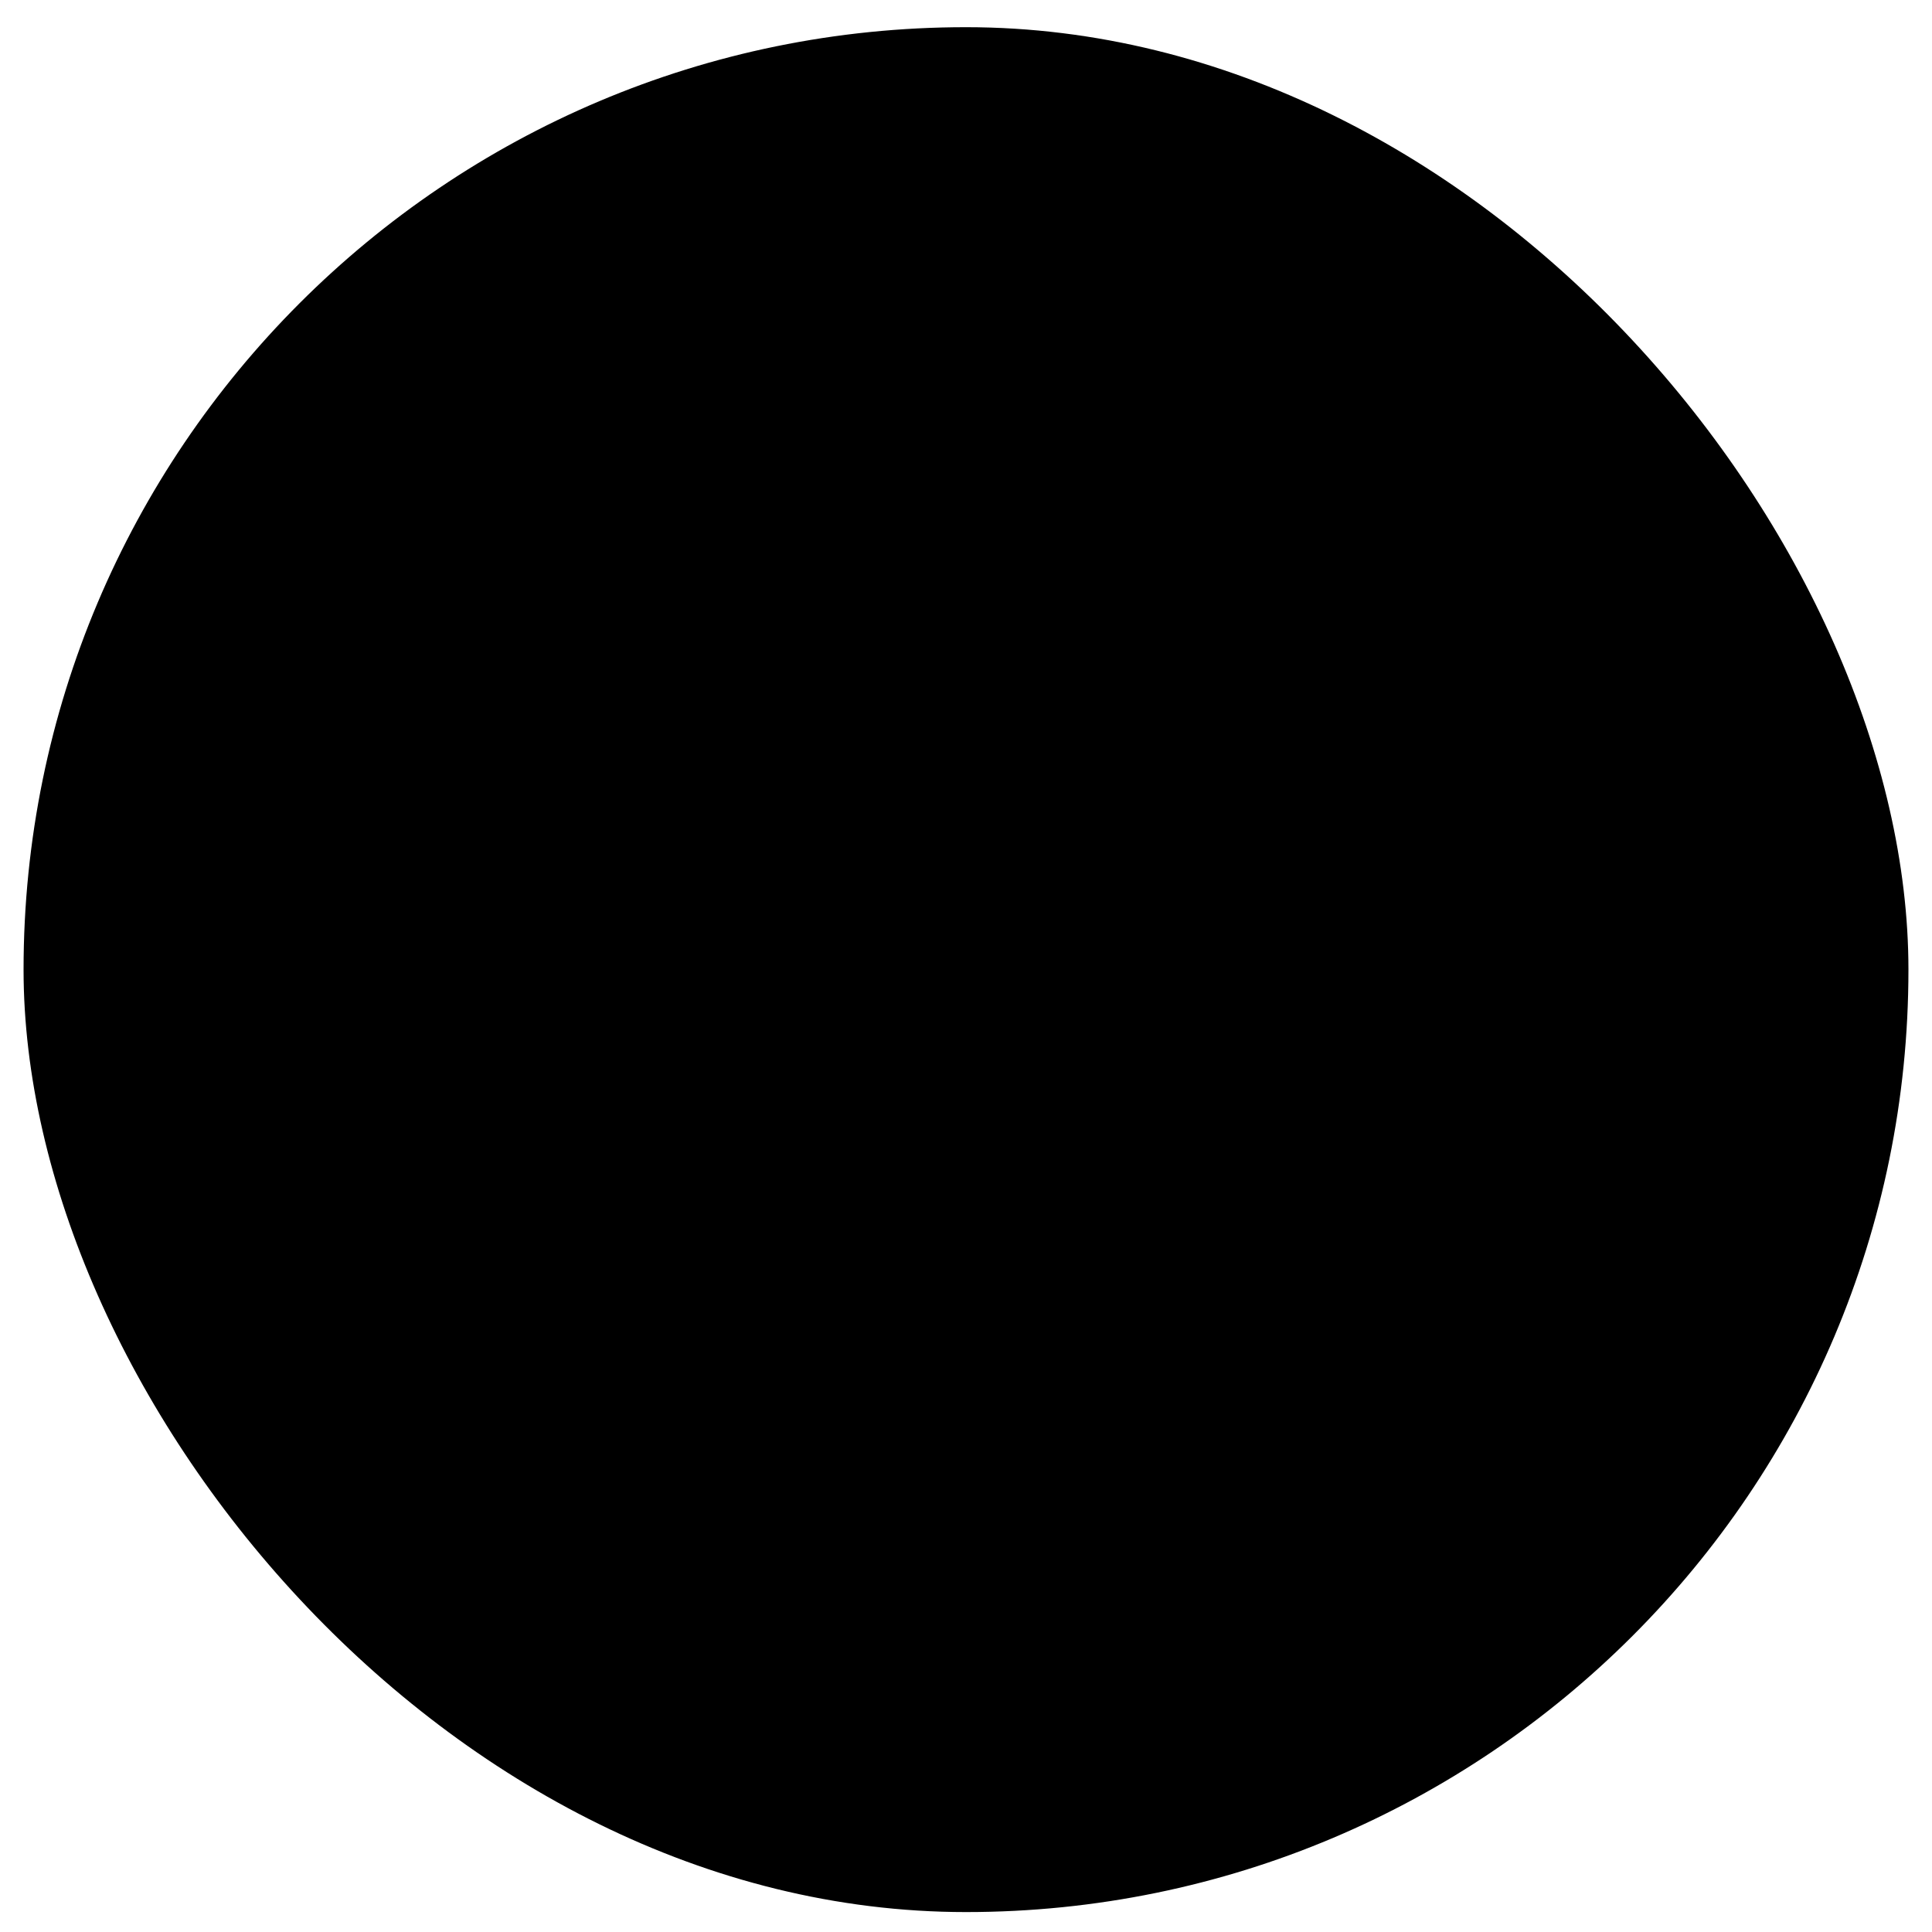
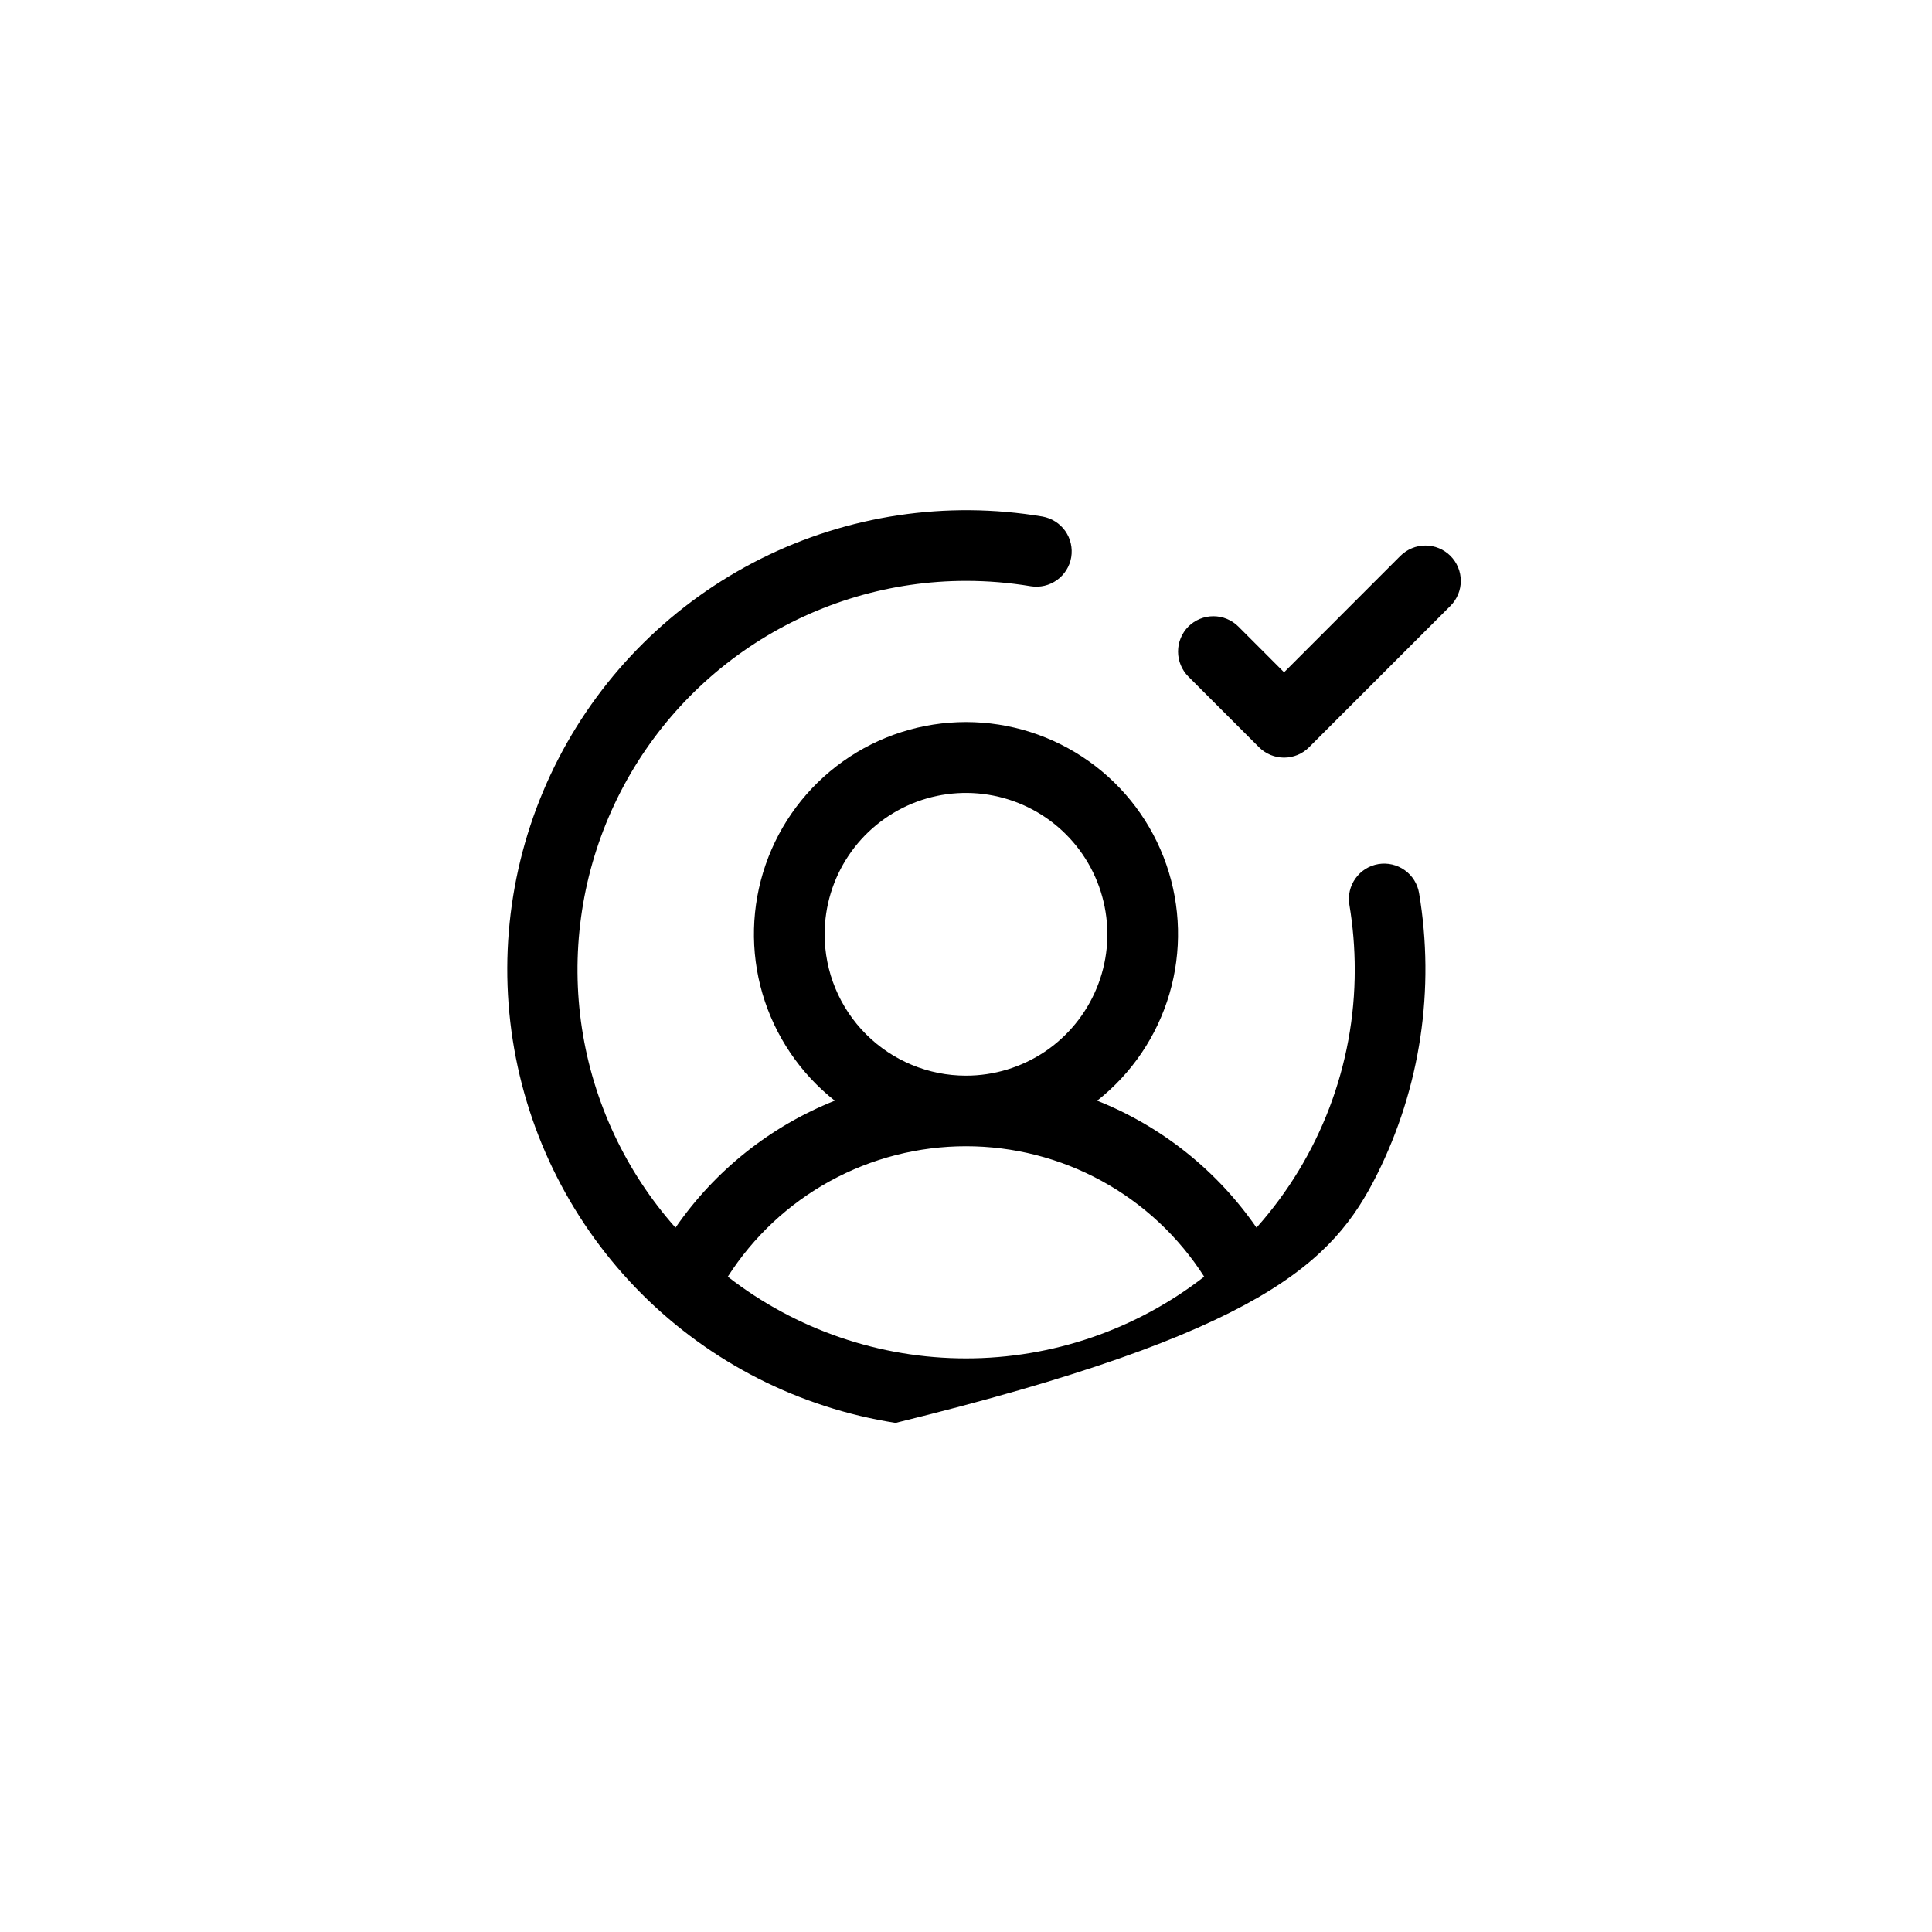
<svg xmlns="http://www.w3.org/2000/svg" width="41" height="41" viewBox="0 0 41 41" fill="none">
-   <rect x="0.5" y="0.577" width="40" height="40" rx="20" fill="#E3ECFF" style="fill:#E3ECFF;fill:color(display-p3 0.892 0.924 0.999);fill-opacity:1;" />
-   <path d="M29.252 18.337C29.055 18.37 28.88 18.48 28.765 18.642C28.649 18.804 28.603 19.005 28.636 19.201C28.712 19.656 28.75 20.116 28.75 20.577C28.752 22.597 28.009 24.546 26.665 26.053C25.828 24.841 24.652 23.903 23.284 23.358C24.019 22.779 24.555 21.986 24.818 21.088C25.081 20.19 25.058 19.233 24.752 18.349C24.446 17.465 23.872 16.699 23.11 16.157C22.347 15.614 21.435 15.323 20.5 15.323C19.564 15.323 18.652 15.614 17.89 16.157C17.128 16.699 16.554 17.465 16.248 18.349C15.942 19.233 15.918 20.19 16.181 21.088C16.445 21.986 16.981 22.779 17.715 23.358C16.348 23.903 15.171 24.841 14.335 26.053C13.28 24.864 12.591 23.396 12.35 21.825C12.11 20.254 12.329 18.647 12.98 17.197C13.631 15.747 14.687 14.516 16.021 13.652C17.355 12.788 18.91 12.328 20.5 12.327C20.961 12.327 21.421 12.365 21.876 12.441C22.071 12.472 22.271 12.425 22.431 12.309C22.592 12.194 22.7 12.02 22.733 11.825C22.765 11.63 22.72 11.43 22.606 11.268C22.492 11.107 22.318 10.997 22.124 10.962C20.087 10.62 17.994 10.933 16.147 11.857C14.3 12.782 12.795 14.269 11.848 16.105C10.902 17.941 10.563 20.03 10.881 22.071C11.199 24.111 12.158 25.998 13.618 27.459C15.079 28.919 16.966 29.878 19.006 30.196C21.047 30.514 23.136 30.175 24.972 29.229C26.808 28.282 28.295 26.777 29.22 24.93C30.144 23.083 30.457 20.99 30.115 18.953C30.082 18.757 29.973 18.582 29.811 18.467C29.649 18.351 29.448 18.305 29.252 18.337ZM17.5 19.827C17.5 19.234 17.676 18.654 18.006 18.16C18.335 17.667 18.804 17.283 19.352 17.055C19.9 16.828 20.503 16.769 21.085 16.885C21.667 17.001 22.202 17.286 22.621 17.706C23.041 18.125 23.326 18.66 23.442 19.242C23.558 19.824 23.499 20.427 23.271 20.975C23.044 21.523 22.66 21.992 22.167 22.322C21.673 22.651 21.093 22.827 20.5 22.827C19.704 22.827 18.941 22.511 18.379 21.948C17.816 21.386 17.5 20.623 17.5 19.827ZM15.445 27.093C15.988 26.244 16.735 25.546 17.618 25.062C18.502 24.578 19.493 24.325 20.5 24.325C21.507 24.325 22.498 24.578 23.381 25.062C24.265 25.546 25.012 26.244 25.555 27.093C24.11 28.217 22.331 28.827 20.5 28.827C18.669 28.827 16.89 28.217 15.445 27.093ZM30.78 12.858L27.78 15.858C27.711 15.928 27.628 15.983 27.537 16.021C27.446 16.058 27.349 16.078 27.25 16.078C27.151 16.078 27.054 16.058 26.963 16.021C26.872 15.983 26.789 15.928 26.719 15.858L25.219 14.358C25.15 14.288 25.094 14.205 25.057 14.114C25.019 14.023 25 13.926 25 13.827C25 13.729 25.019 13.631 25.057 13.54C25.094 13.449 25.15 13.366 25.219 13.296C25.36 13.156 25.551 13.077 25.75 13.077C25.848 13.077 25.946 13.096 26.037 13.134C26.128 13.172 26.211 13.227 26.28 13.296L27.25 14.267L29.719 11.796C29.789 11.727 29.872 11.672 29.963 11.634C30.054 11.596 30.151 11.577 30.25 11.577C30.348 11.577 30.446 11.596 30.537 11.634C30.628 11.672 30.711 11.727 30.78 11.796C30.85 11.866 30.905 11.949 30.943 12.04C30.981 12.131 31 12.229 31 12.327C31 12.426 30.981 12.523 30.943 12.614C30.905 12.705 30.85 12.788 30.78 12.858Z" fill="#11243E" style="fill:#11243E;fill:color(display-p3 0.067 0.141 0.243);fill-opacity:1;" />
+   <path d="M29.252 18.337C29.055 18.37 28.88 18.48 28.765 18.642C28.649 18.804 28.603 19.005 28.636 19.201C28.712 19.656 28.75 20.116 28.75 20.577C28.752 22.597 28.009 24.546 26.665 26.053C25.828 24.841 24.652 23.903 23.284 23.358C24.019 22.779 24.555 21.986 24.818 21.088C25.081 20.19 25.058 19.233 24.752 18.349C24.446 17.465 23.872 16.699 23.11 16.157C22.347 15.614 21.435 15.323 20.5 15.323C19.564 15.323 18.652 15.614 17.89 16.157C17.128 16.699 16.554 17.465 16.248 18.349C15.942 19.233 15.918 20.19 16.181 21.088C16.445 21.986 16.981 22.779 17.715 23.358C16.348 23.903 15.171 24.841 14.335 26.053C13.28 24.864 12.591 23.396 12.35 21.825C12.11 20.254 12.329 18.647 12.98 17.197C13.631 15.747 14.687 14.516 16.021 13.652C17.355 12.788 18.91 12.328 20.5 12.327C20.961 12.327 21.421 12.365 21.876 12.441C22.071 12.472 22.271 12.425 22.431 12.309C22.592 12.194 22.7 12.02 22.733 11.825C22.765 11.63 22.72 11.43 22.606 11.268C22.492 11.107 22.318 10.997 22.124 10.962C20.087 10.62 17.994 10.933 16.147 11.857C14.3 12.782 12.795 14.269 11.848 16.105C10.902 17.941 10.563 20.03 10.881 22.071C11.199 24.111 12.158 25.998 13.618 27.459C15.079 28.919 16.966 29.878 19.006 30.196C26.808 28.282 28.295 26.777 29.22 24.93C30.144 23.083 30.457 20.99 30.115 18.953C30.082 18.757 29.973 18.582 29.811 18.467C29.649 18.351 29.448 18.305 29.252 18.337ZM17.5 19.827C17.5 19.234 17.676 18.654 18.006 18.16C18.335 17.667 18.804 17.283 19.352 17.055C19.9 16.828 20.503 16.769 21.085 16.885C21.667 17.001 22.202 17.286 22.621 17.706C23.041 18.125 23.326 18.66 23.442 19.242C23.558 19.824 23.499 20.427 23.271 20.975C23.044 21.523 22.66 21.992 22.167 22.322C21.673 22.651 21.093 22.827 20.5 22.827C19.704 22.827 18.941 22.511 18.379 21.948C17.816 21.386 17.5 20.623 17.5 19.827ZM15.445 27.093C15.988 26.244 16.735 25.546 17.618 25.062C18.502 24.578 19.493 24.325 20.5 24.325C21.507 24.325 22.498 24.578 23.381 25.062C24.265 25.546 25.012 26.244 25.555 27.093C24.11 28.217 22.331 28.827 20.5 28.827C18.669 28.827 16.89 28.217 15.445 27.093ZM30.78 12.858L27.78 15.858C27.711 15.928 27.628 15.983 27.537 16.021C27.446 16.058 27.349 16.078 27.25 16.078C27.151 16.078 27.054 16.058 26.963 16.021C26.872 15.983 26.789 15.928 26.719 15.858L25.219 14.358C25.15 14.288 25.094 14.205 25.057 14.114C25.019 14.023 25 13.926 25 13.827C25 13.729 25.019 13.631 25.057 13.54C25.094 13.449 25.15 13.366 25.219 13.296C25.36 13.156 25.551 13.077 25.75 13.077C25.848 13.077 25.946 13.096 26.037 13.134C26.128 13.172 26.211 13.227 26.28 13.296L27.25 14.267L29.719 11.796C29.789 11.727 29.872 11.672 29.963 11.634C30.054 11.596 30.151 11.577 30.25 11.577C30.348 11.577 30.446 11.596 30.537 11.634C30.628 11.672 30.711 11.727 30.78 11.796C30.85 11.866 30.905 11.949 30.943 12.04C30.981 12.131 31 12.229 31 12.327C31 12.426 30.981 12.523 30.943 12.614C30.905 12.705 30.85 12.788 30.78 12.858Z" fill="#11243E" style="fill:#11243E;fill:color(display-p3 0.067 0.141 0.243);fill-opacity:1;" />
</svg>